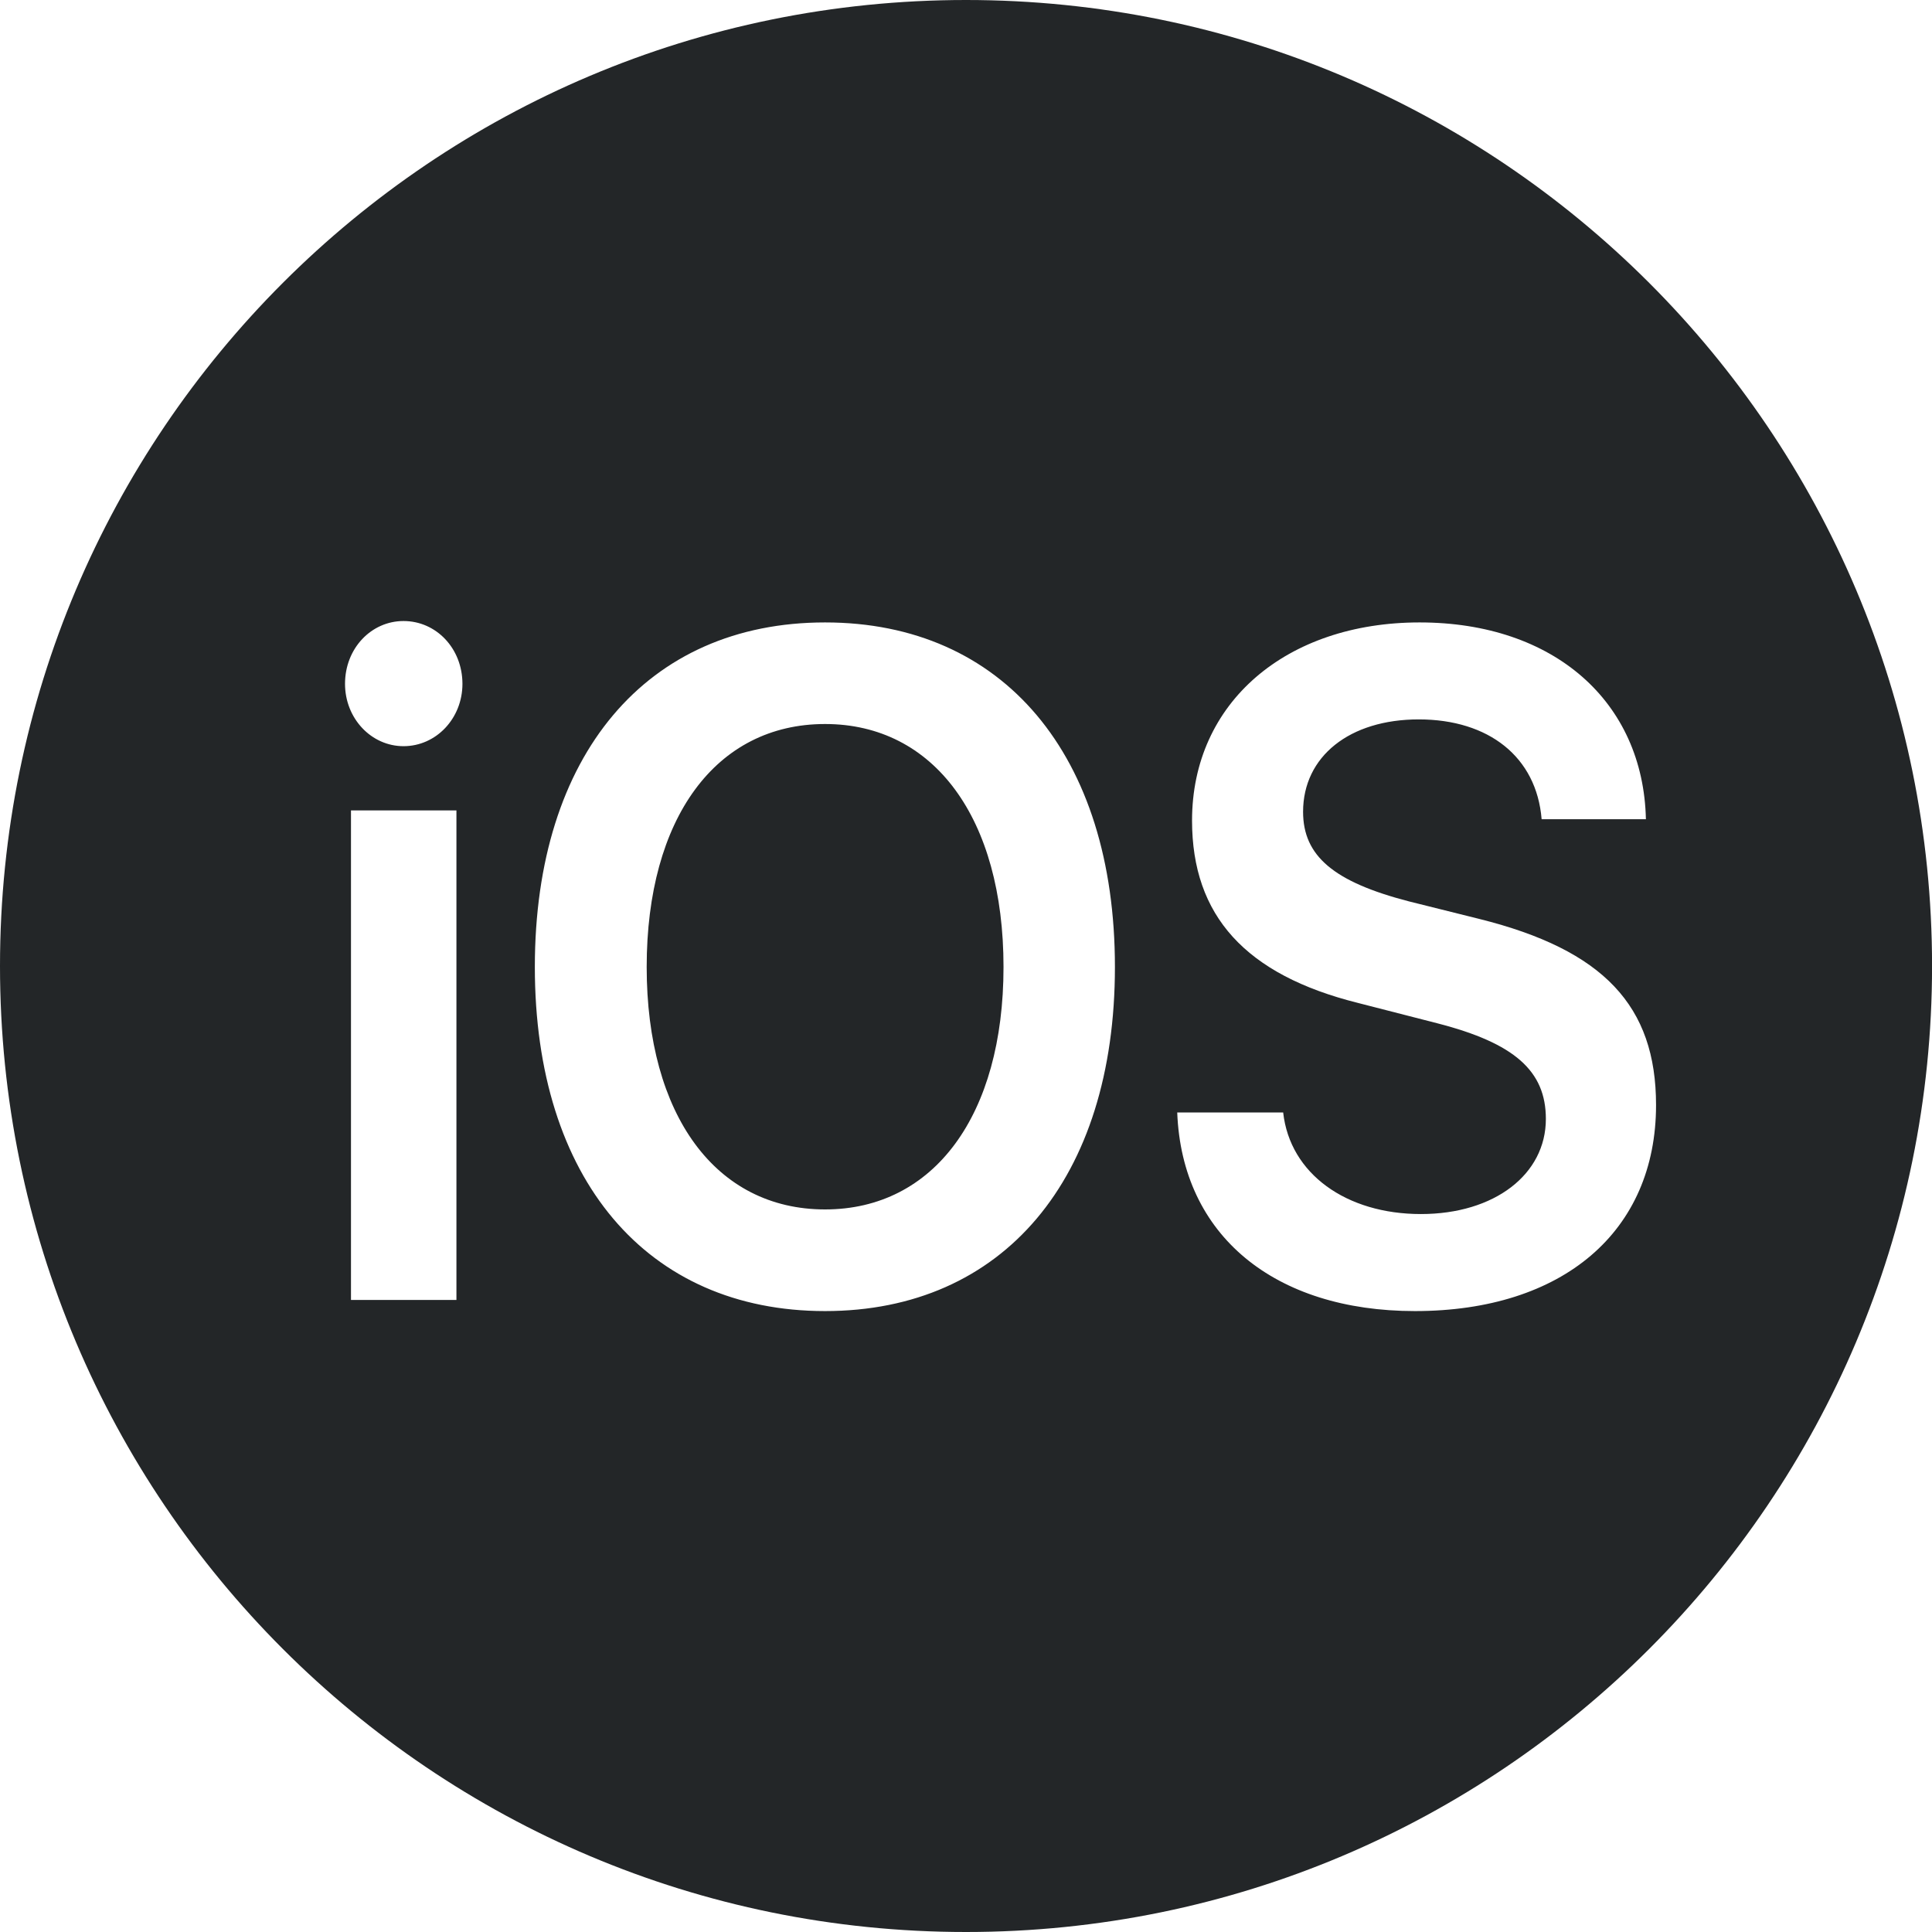
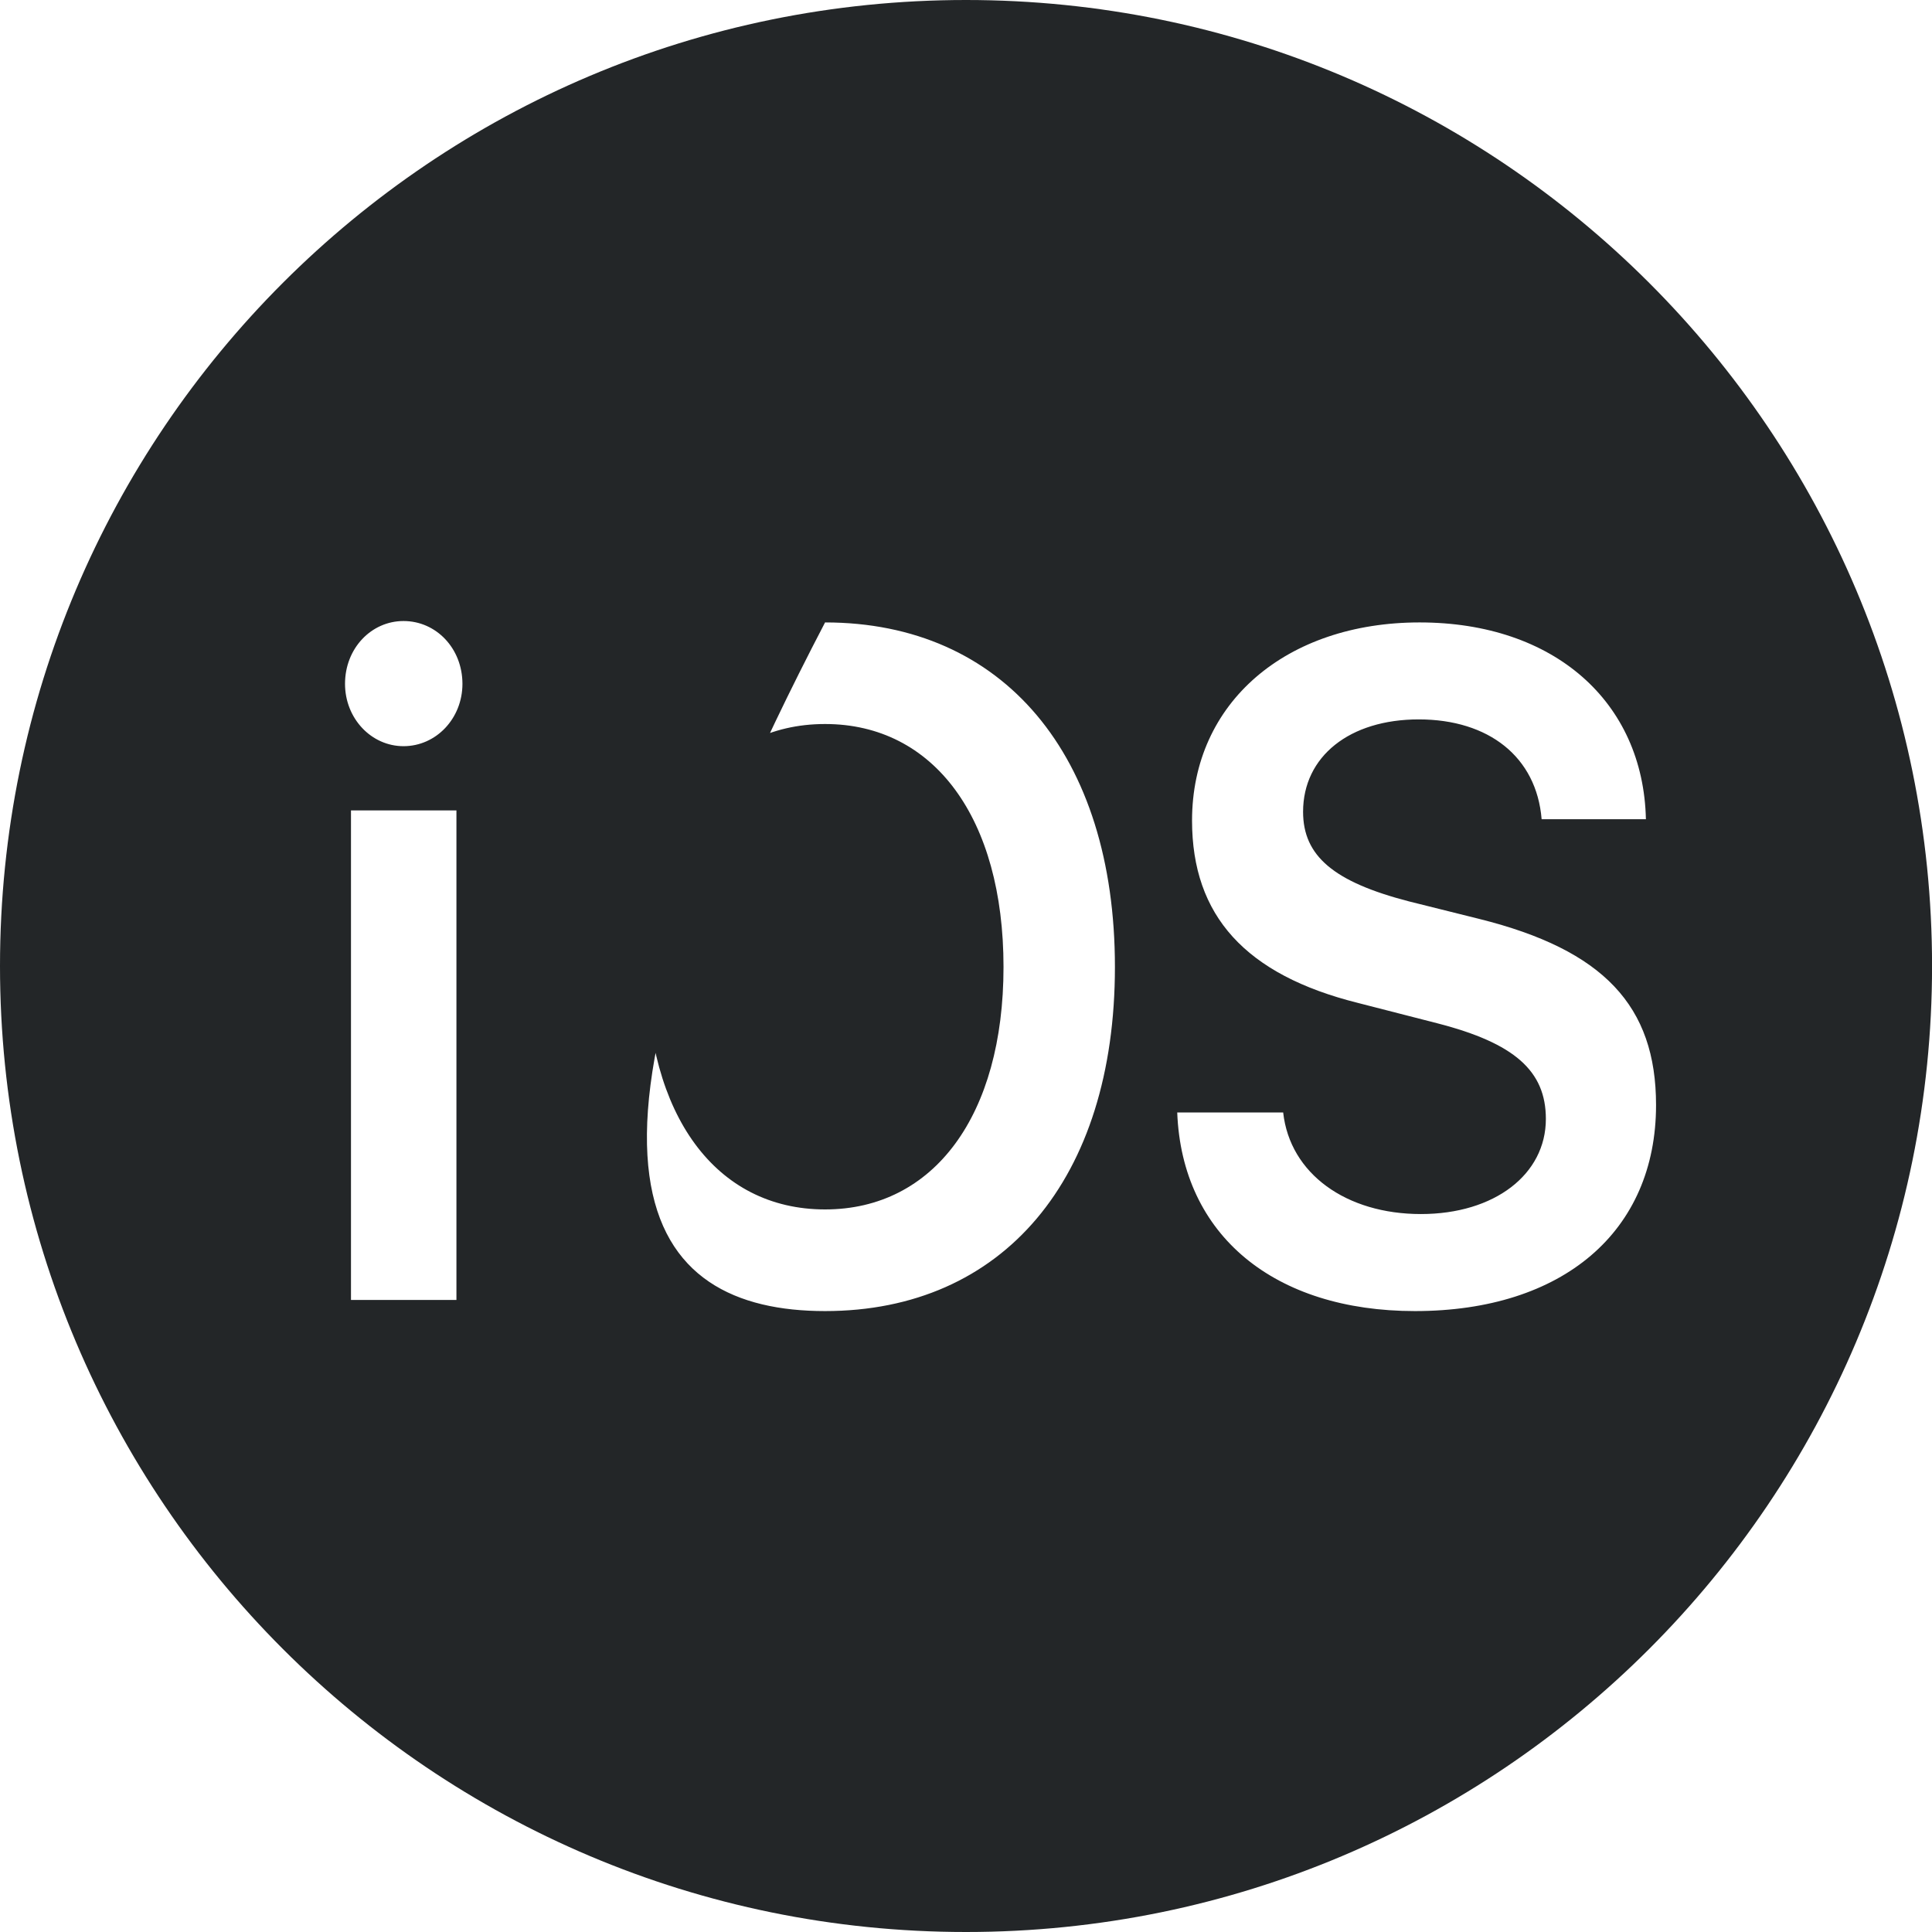
<svg xmlns="http://www.w3.org/2000/svg" width="36" height="36" viewBox="0 0 36 36" fill="none">
-   <path d="M18 0C27.945 0 36.001 8.055 36.001 18C36.001 27.936 27.945 36 18 36C8.055 36 0 27.936 0 18C0 8.055 8.055 3.86243e-07 18 0ZM15.374 11.598C12.051 11.598 9.966 14.068 9.966 18.018C9.966 21.968 12.051 24.43 15.374 24.43C18.691 24.43 20.775 21.968 20.775 18.018C20.775 14.068 18.691 11.598 15.374 11.598ZM26.452 11.598C23.973 11.598 22.212 13.087 22.212 15.29C22.212 17.063 23.207 18.165 25.307 18.689L26.784 19.068C28.221 19.438 28.805 19.955 28.805 20.85C28.805 21.882 27.85 22.622 26.476 22.622C25.087 22.622 24.036 21.873 23.91 20.729H21.936C22.023 23.018 23.744 24.43 26.366 24.43C29.121 24.43 30.858 22.949 30.858 20.591C30.858 18.741 29.878 17.7 27.565 17.123L26.254 16.796C24.857 16.434 24.281 15.953 24.281 15.127C24.281 14.094 25.149 13.405 26.436 13.405C27.739 13.405 28.631 14.103 28.726 15.265H30.669C30.621 13.079 28.962 11.598 26.452 11.598ZM6.54 15.101V24.223H8.505V15.101H6.54ZM15.374 13.491C17.404 13.491 18.699 15.247 18.699 18.018C18.699 20.78 17.404 22.536 15.374 22.536C13.338 22.536 12.05 20.78 12.05 18.018C12.05 15.247 13.338 13.491 15.374 13.491ZM7.519 11.572C6.919 11.572 6.429 12.08 6.429 12.742C6.429 13.388 6.919 13.904 7.519 13.904C8.127 13.904 8.617 13.387 8.617 12.742C8.616 12.08 8.127 11.572 7.519 11.572Z" fill="#232628" />
+   <path d="M18 0C27.945 0 36.001 8.055 36.001 18C36.001 27.936 27.945 36 18 36C8.055 36 0 27.936 0 18C0 8.055 8.055 3.86243e-07 18 0ZM15.374 11.598C9.966 21.968 12.051 24.43 15.374 24.43C18.691 24.43 20.775 21.968 20.775 18.018C20.775 14.068 18.691 11.598 15.374 11.598ZM26.452 11.598C23.973 11.598 22.212 13.087 22.212 15.29C22.212 17.063 23.207 18.165 25.307 18.689L26.784 19.068C28.221 19.438 28.805 19.955 28.805 20.85C28.805 21.882 27.85 22.622 26.476 22.622C25.087 22.622 24.036 21.873 23.91 20.729H21.936C22.023 23.018 23.744 24.43 26.366 24.43C29.121 24.43 30.858 22.949 30.858 20.591C30.858 18.741 29.878 17.7 27.565 17.123L26.254 16.796C24.857 16.434 24.281 15.953 24.281 15.127C24.281 14.094 25.149 13.405 26.436 13.405C27.739 13.405 28.631 14.103 28.726 15.265H30.669C30.621 13.079 28.962 11.598 26.452 11.598ZM6.54 15.101V24.223H8.505V15.101H6.54ZM15.374 13.491C17.404 13.491 18.699 15.247 18.699 18.018C18.699 20.78 17.404 22.536 15.374 22.536C13.338 22.536 12.05 20.78 12.05 18.018C12.05 15.247 13.338 13.491 15.374 13.491ZM7.519 11.572C6.919 11.572 6.429 12.08 6.429 12.742C6.429 13.388 6.919 13.904 7.519 13.904C8.127 13.904 8.617 13.387 8.617 12.742C8.616 12.08 8.127 11.572 7.519 11.572Z" fill="#232628" />
</svg>